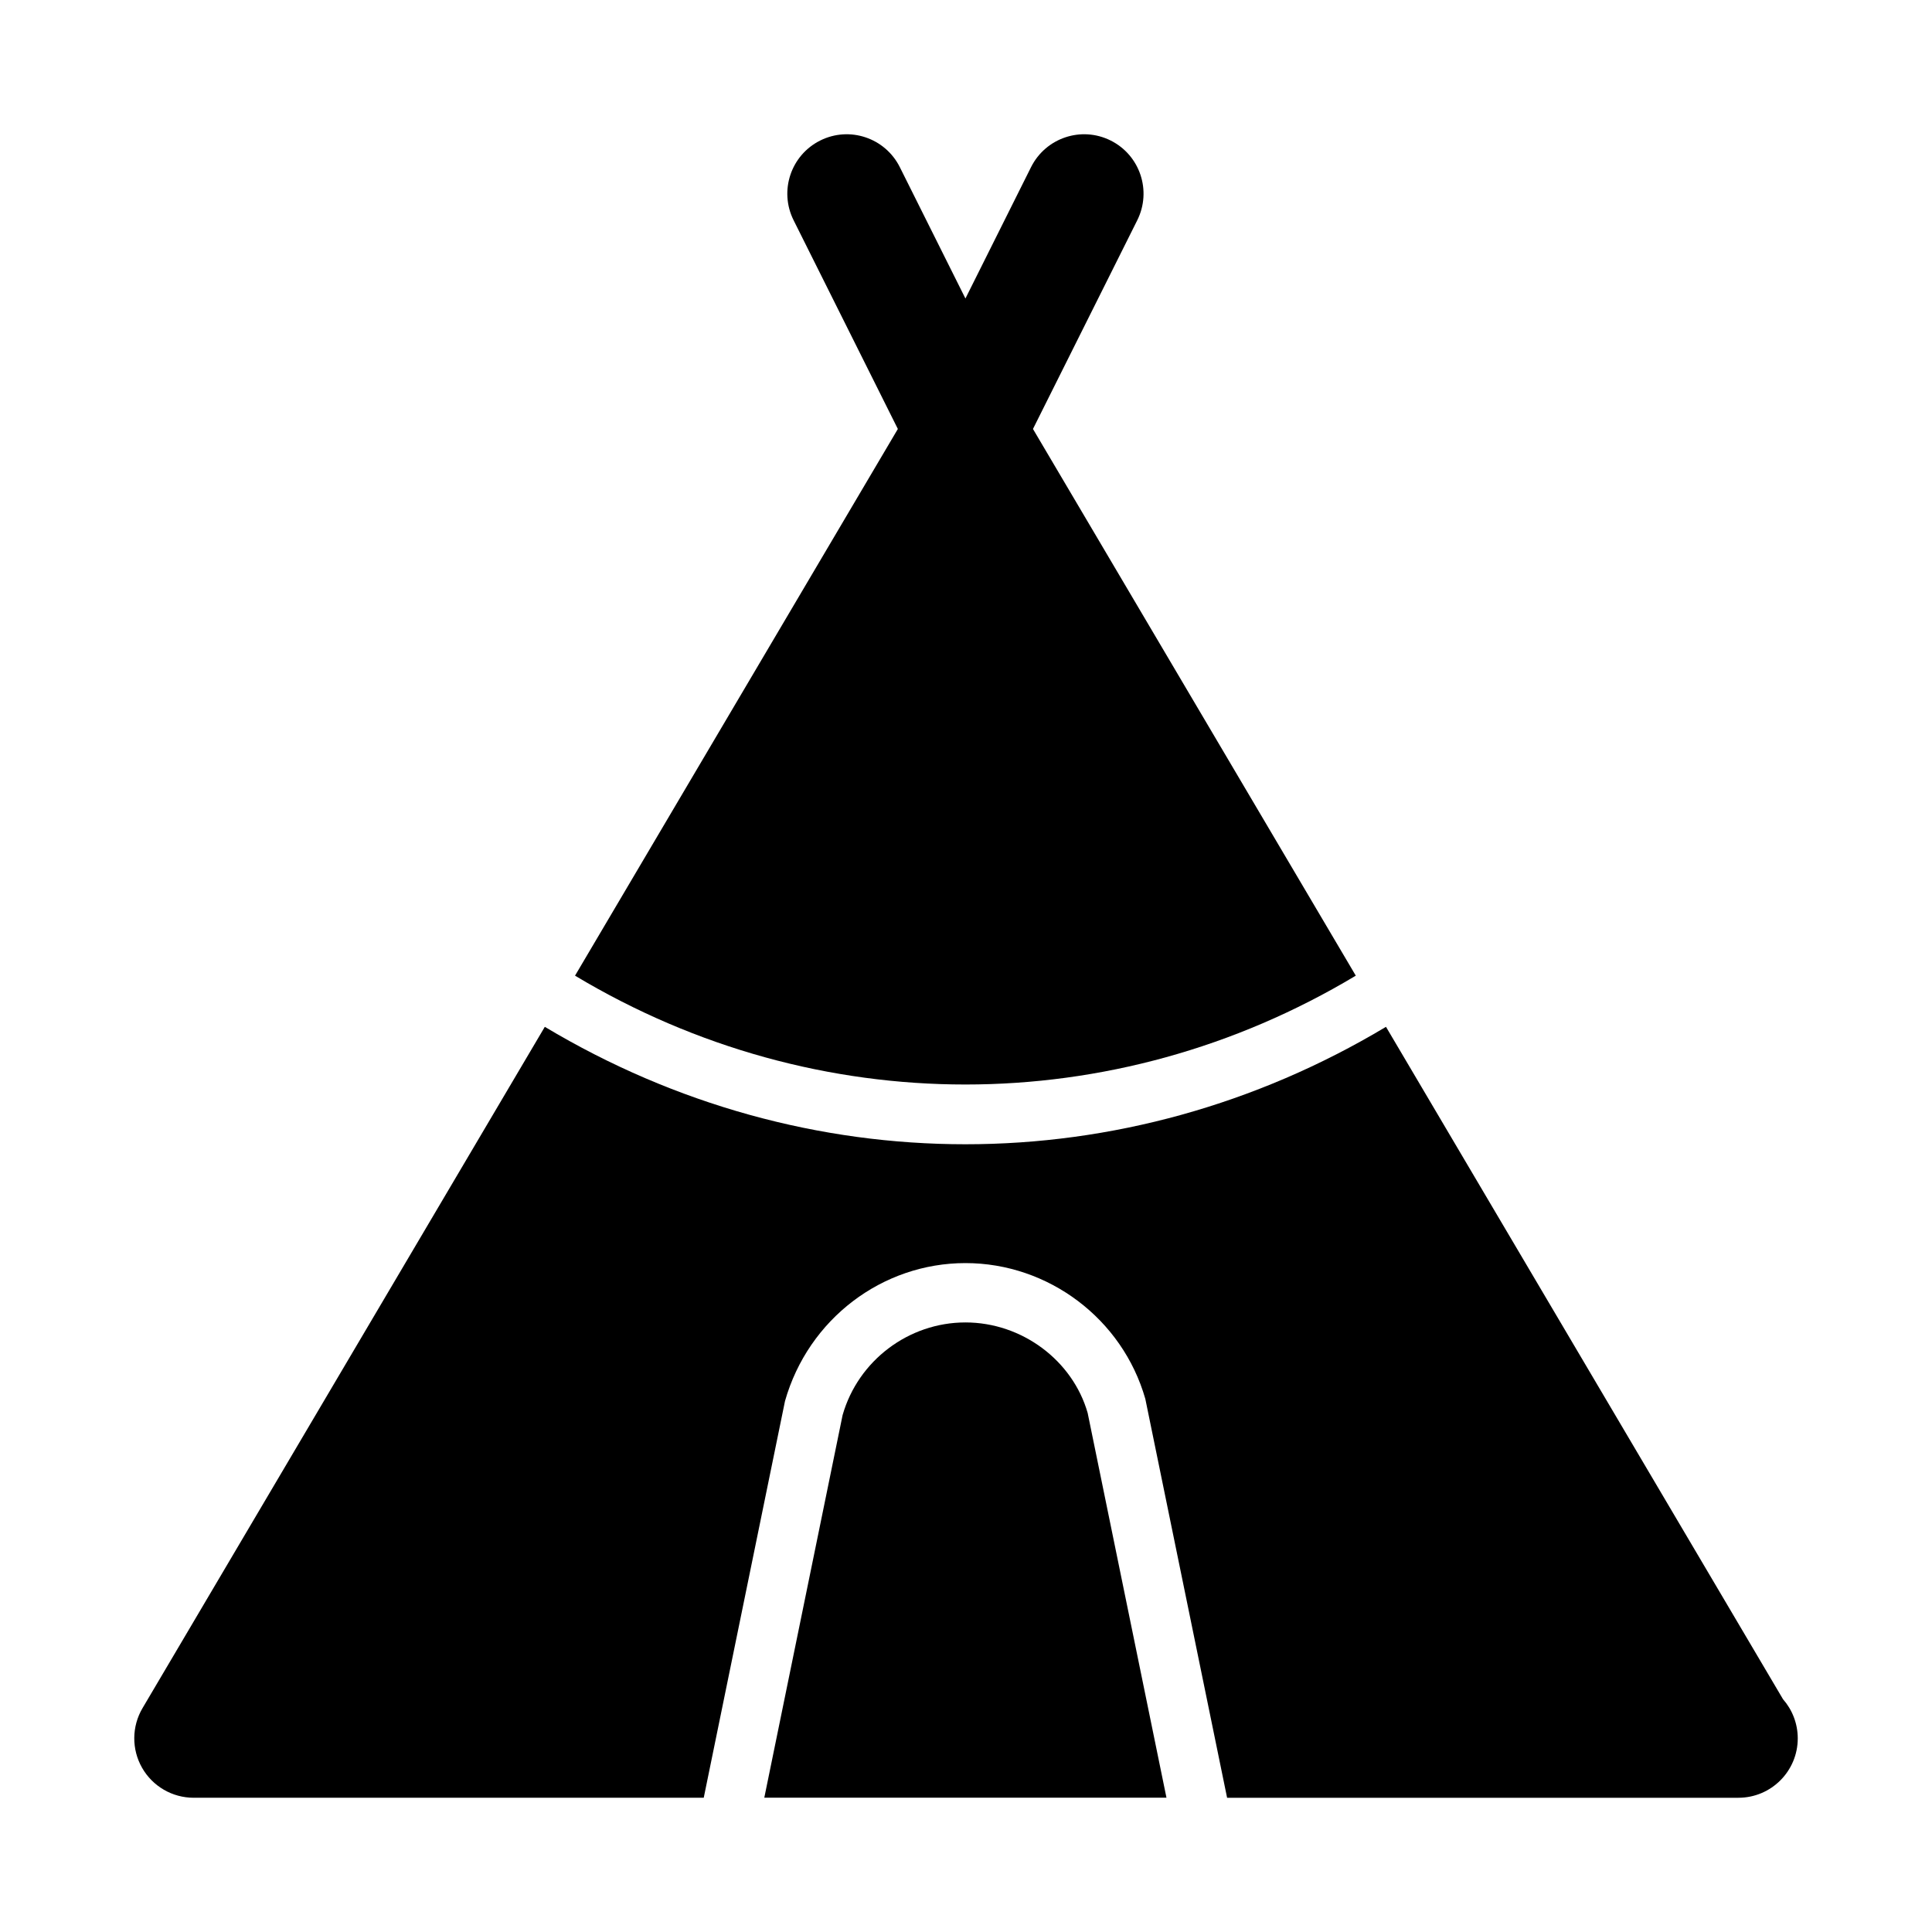
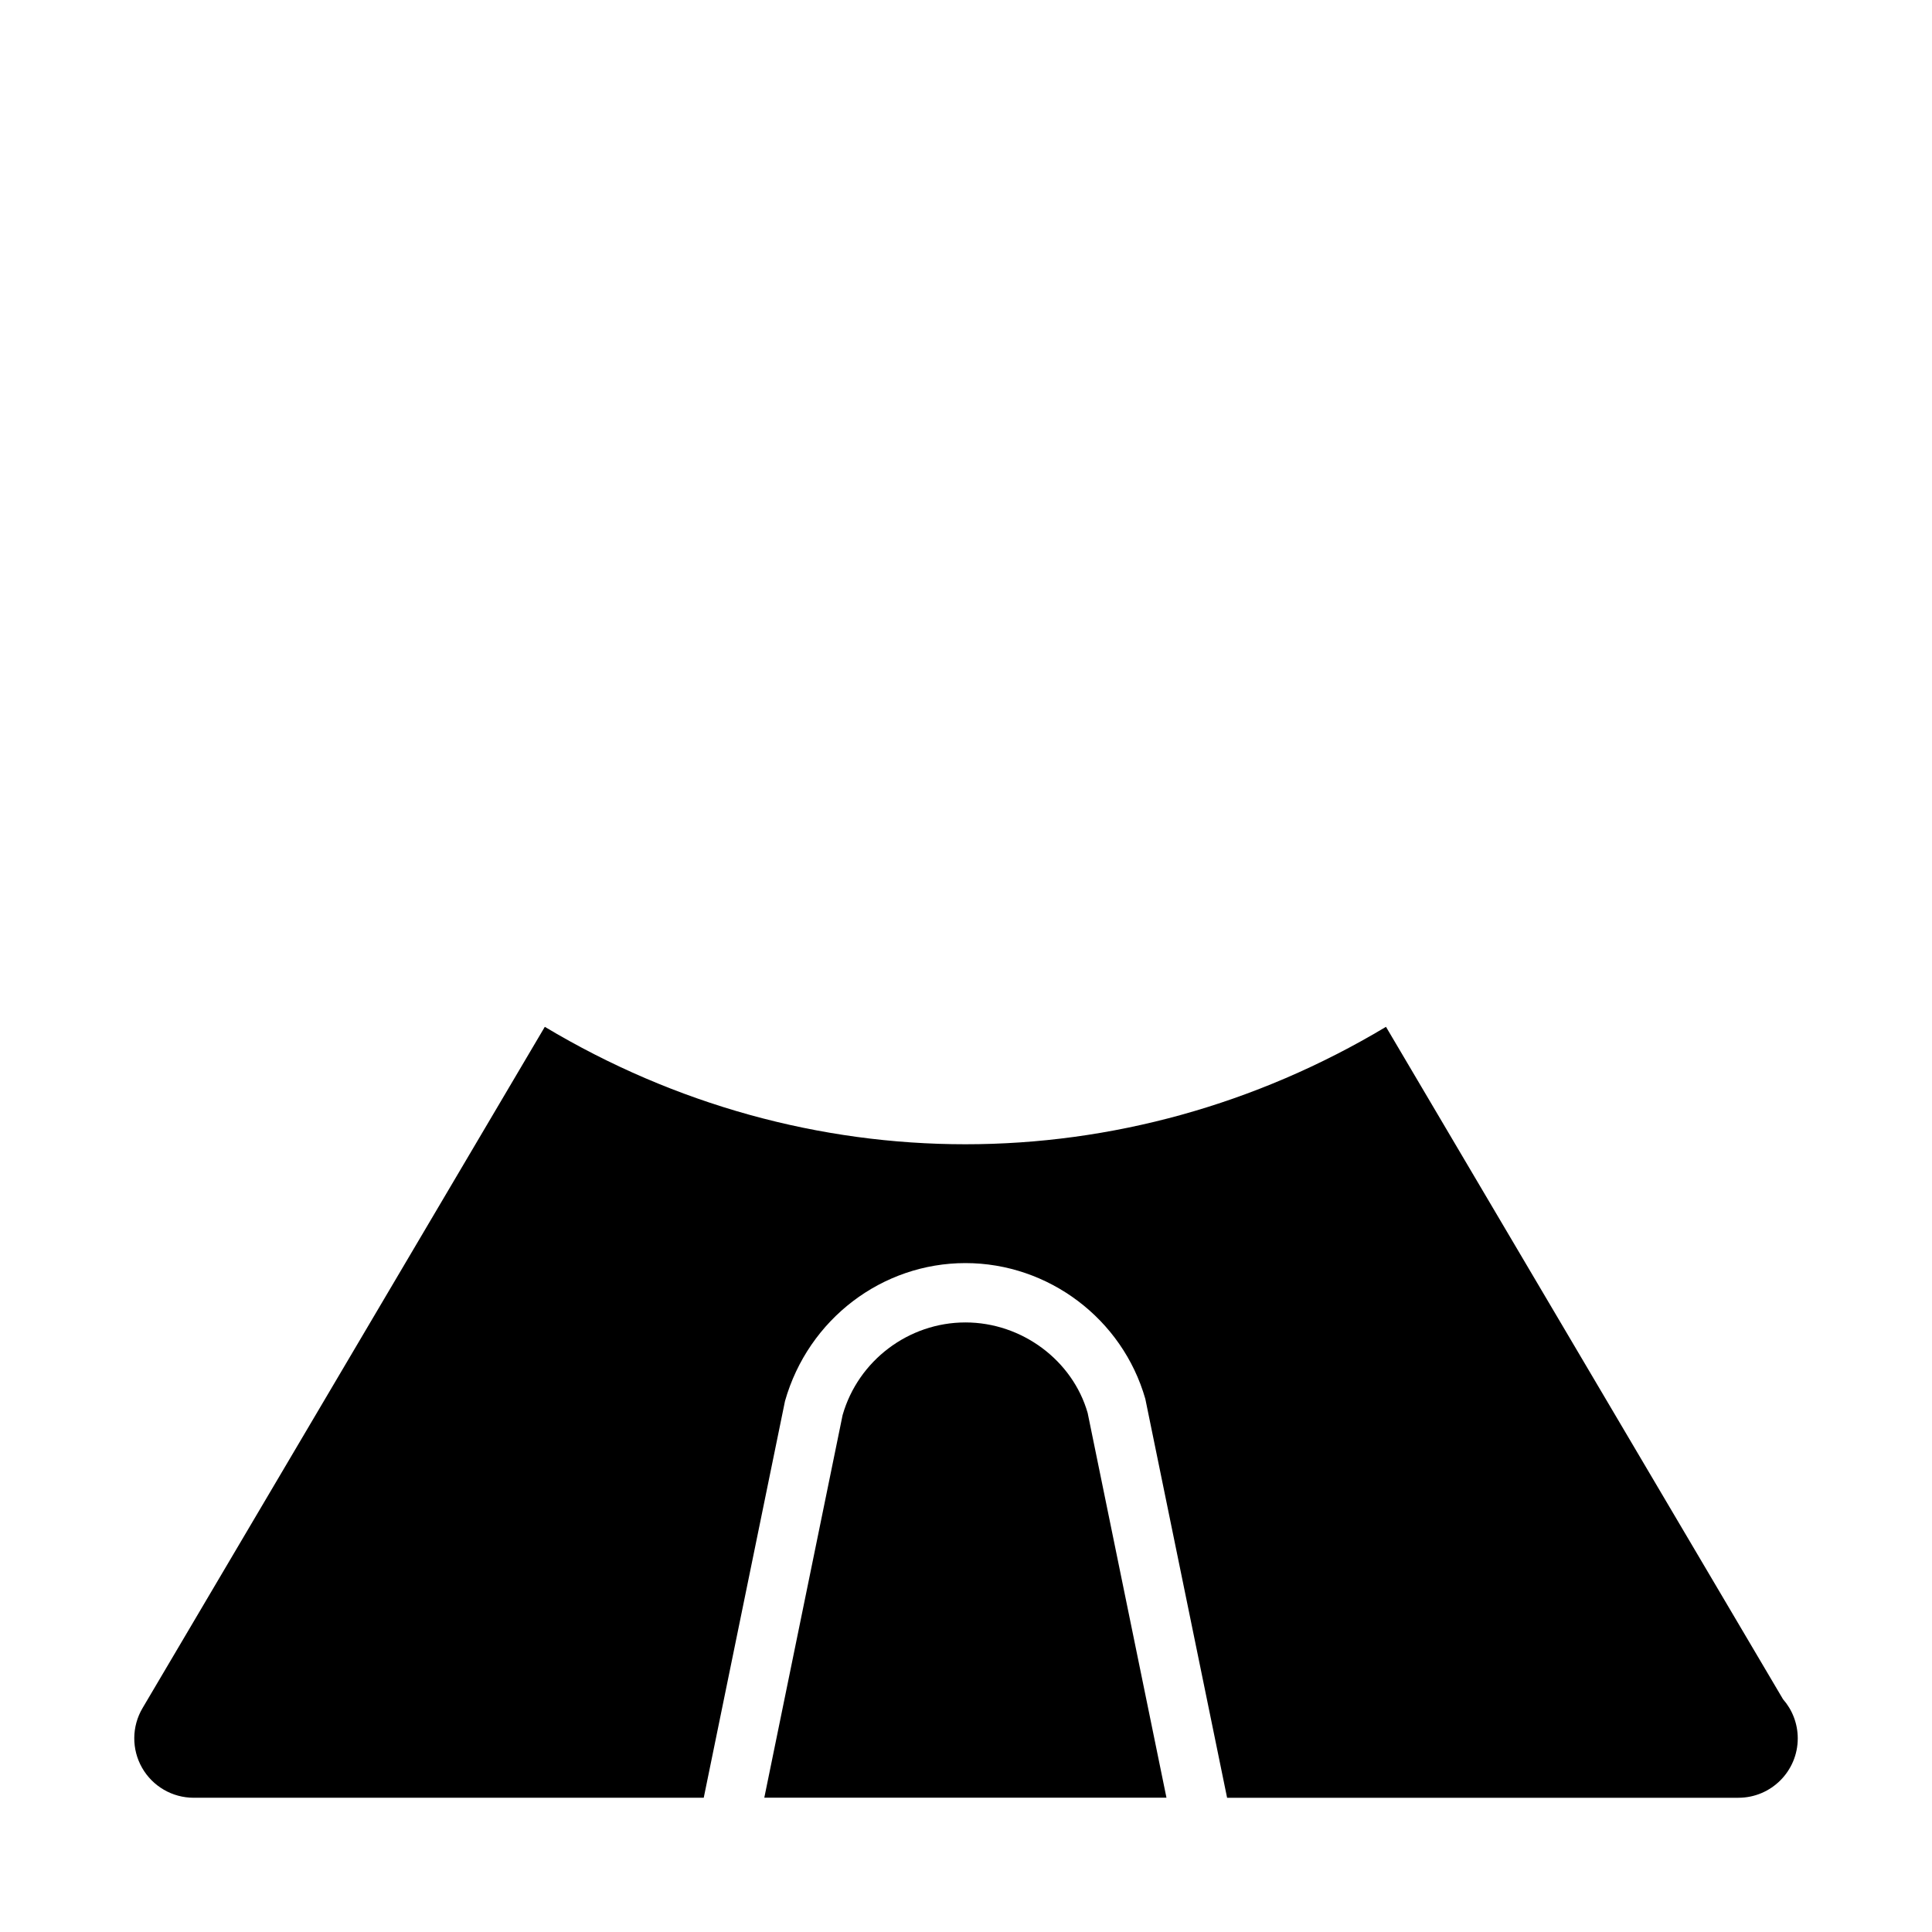
<svg xmlns="http://www.w3.org/2000/svg" fill="#000000" width="800px" height="800px" version="1.1" viewBox="144 144 512 512">
  <g>
    <path d="m399.84 494.46c-15.035 0-28.414 10.102-32.543 24.562l-20.75 101.39h106.58l-20.887-101.97c-3.984-13.883-17.367-23.984-32.402-23.984z" />
-     <path d="m381.94 257.68-85.551 144.88c64.098 38.461 142.81 38.461 206.91 0l-85.551-144.88 27.637-55.309c3.887-7.781 0.738-17.234-7.035-21.125-7.789-3.898-17.223-0.723-21.109 7.043l-17.391 34.816-17.391-34.816c-3.887-7.766-13.32-10.938-21.109-7.043-7.773 3.891-10.926 13.344-7.035 21.125z" />
    <path d="m616.51 594.3-105.21-178.18c-34.535 20.695-72.977 31.121-111.46 31.121-38.48 0-76.918-10.43-111.46-31.121l-106.61 180.55c-2.875 4.867-2.918 10.902-0.121 15.812 2.805 4.914 8.02 7.941 13.668 7.941h135.18l21.535-105.13c6.191-21.762 25.797-36.562 47.812-36.562s41.621 14.797 47.676 35.984l21.672 105.71h135.18c0.109-0.016 0.215-0.008 0.316 0 8.688 0 15.734-7.051 15.734-15.742-0.008-3.977-1.48-7.606-3.91-10.379z" />
  </g>
</svg>